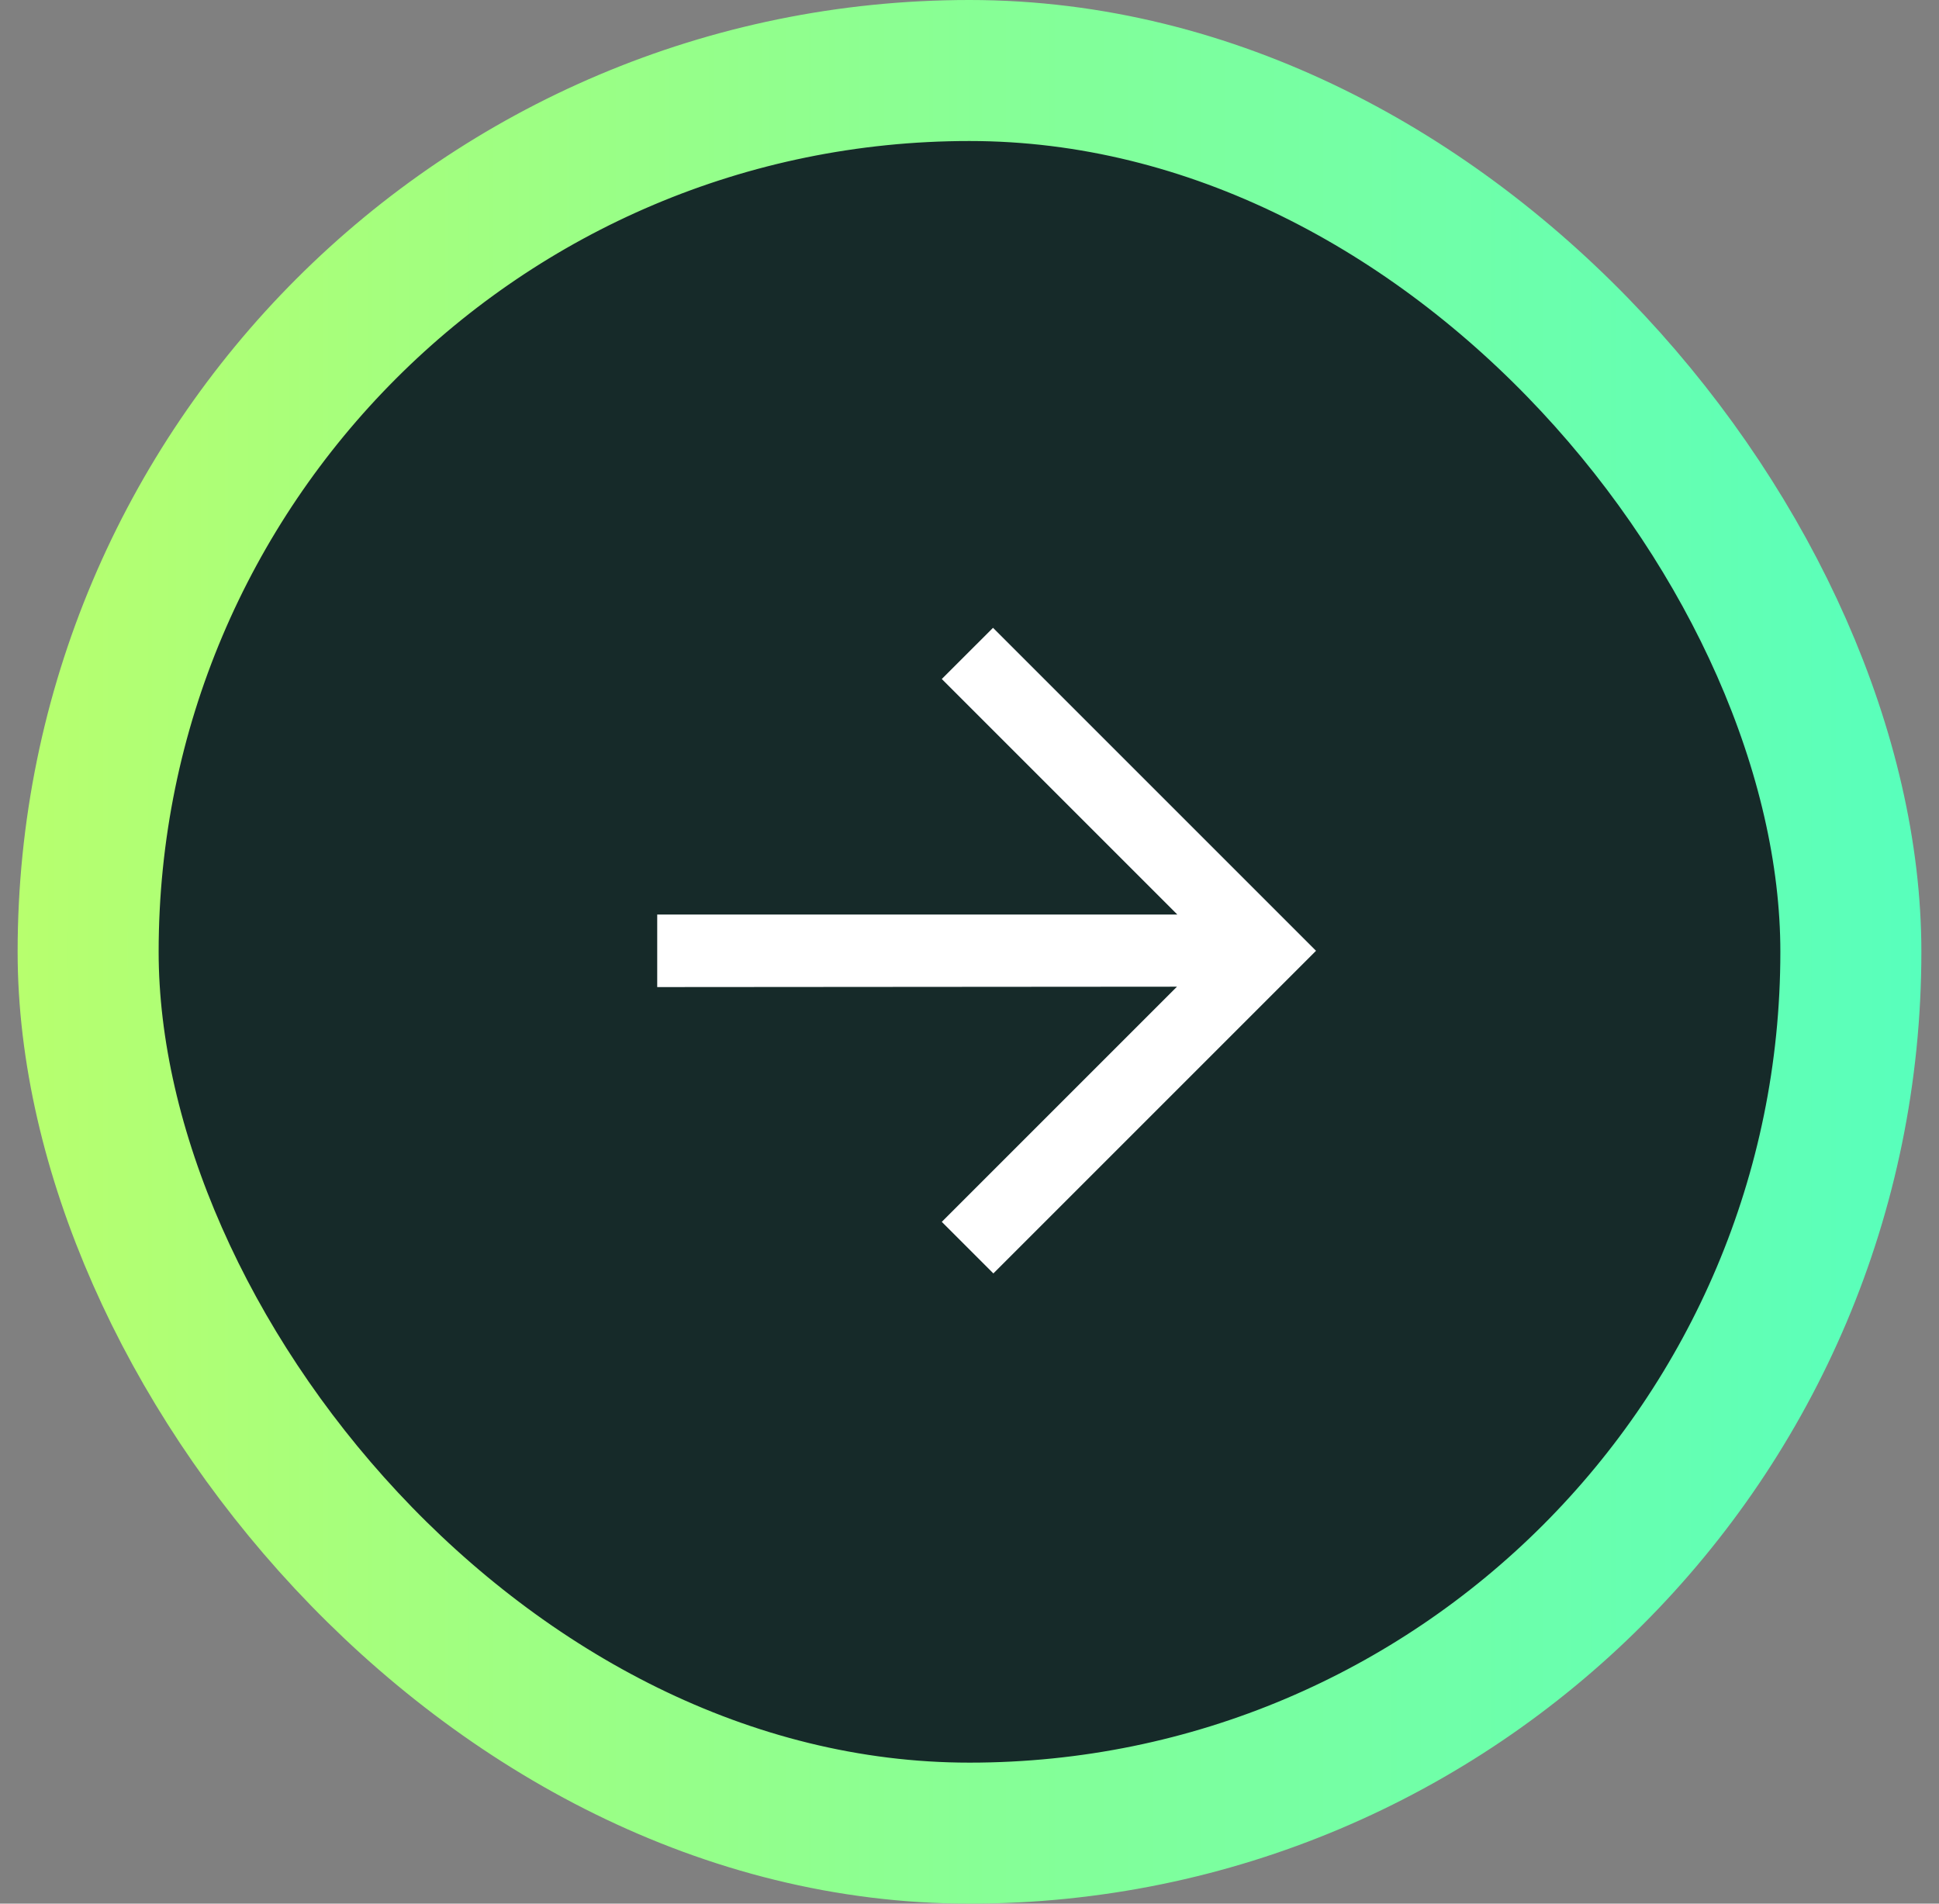
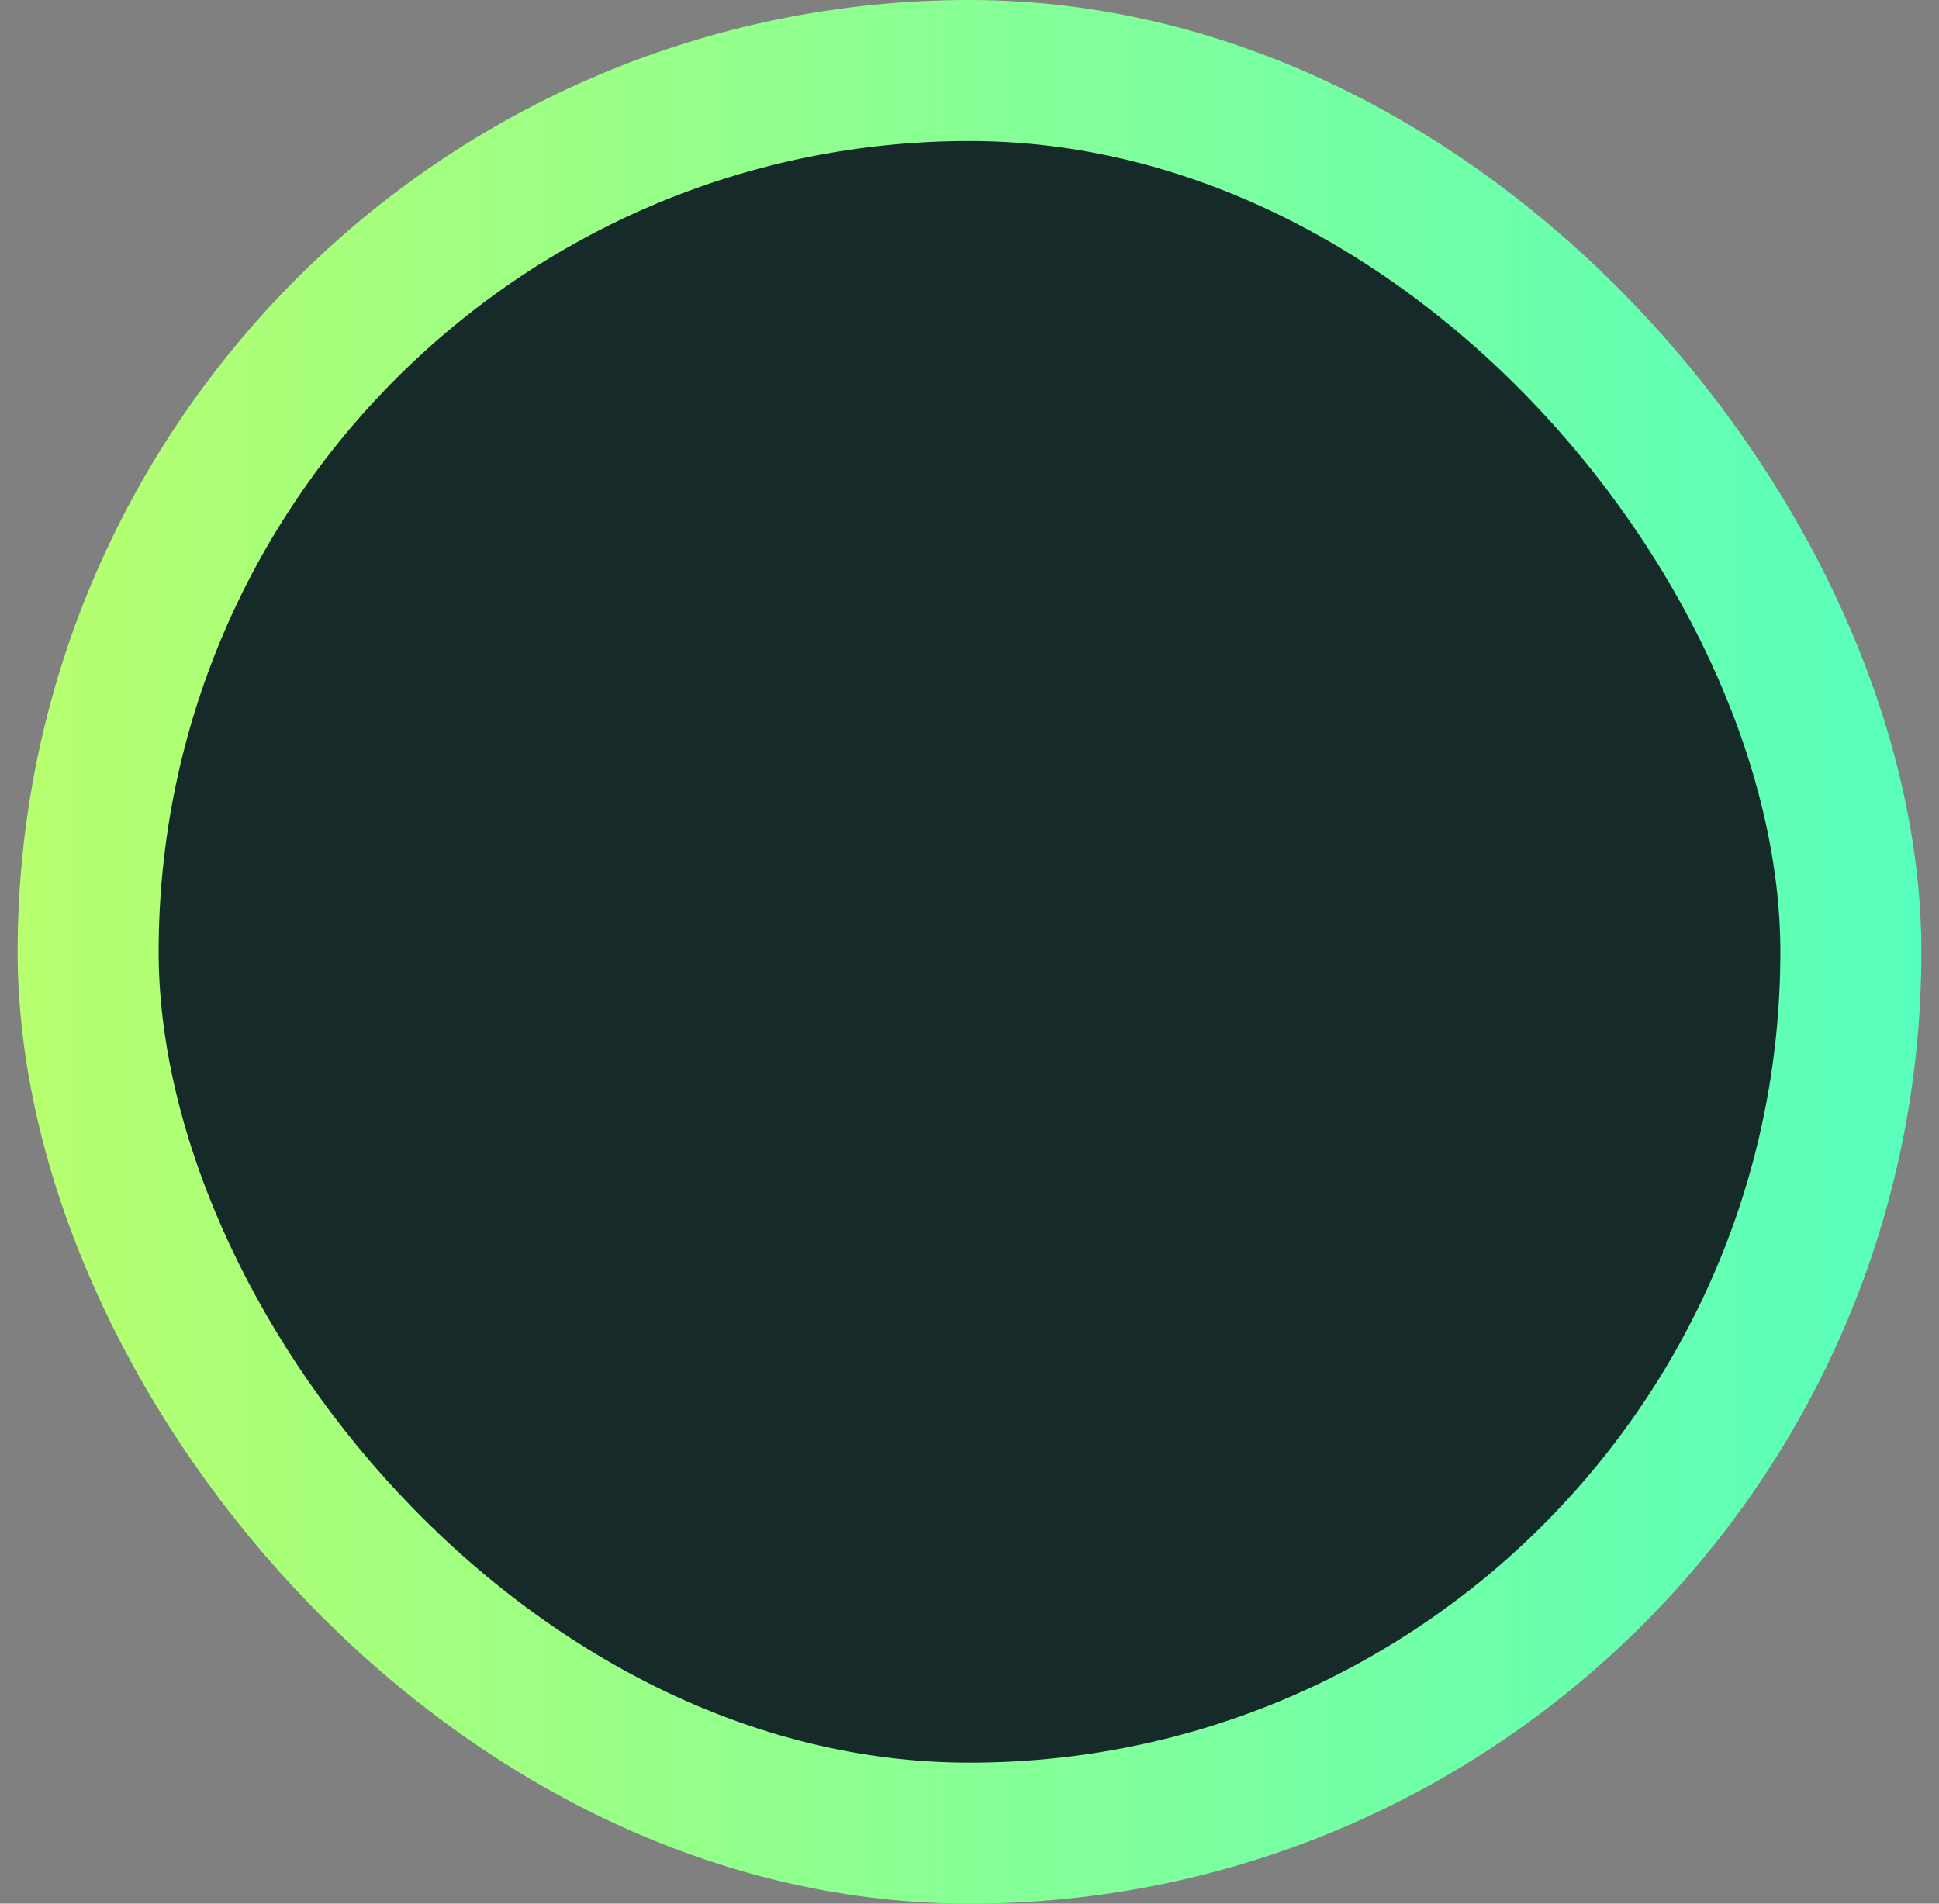
<svg xmlns="http://www.w3.org/2000/svg" width="55" height="54" viewBox="0 0 55 54" fill="none">
  <rect x="0" y="0" width="55" height="54" fill="#808080" stroke="none" />
  <rect x="2.5" y="2" width="50" height="50" rx="25" fill="#162A29" />
  <rect x="2.5" y="2" width="50" height="50" rx="25" stroke="url(#paint0_linear_14_211)" stroke-width="4" />
  <mask id="mask0_14_211" style="mask-type:alpha" maskUnits="userSpaceOnUse" x="15" y="15" width="25" height="24">
    <rect x="15.5" y="15" width="24" height="24" fill="#D9D9D9" />
  </mask>
  <g mask="url(#mask0_14_211)">
-     <path d="M18.642 28L18.642 25.942H33.395L26.714 19.261L28.167 17.809L37.329 26.971L28.177 36.123L26.714 34.66L33.385 27.989L18.642 28Z" fill="white" />
-   </g>
+     </g>
  <defs>
    <linearGradient id="paint0_linear_14_211" x1="0.5" y1="54" x2="54.5" y2="54" gradientUnits="userSpaceOnUse">
      <stop stop-color="#B7FF6E" />
      <stop offset="1" stop-color="#58FFBC" />
    </linearGradient>
  </defs>
</svg>